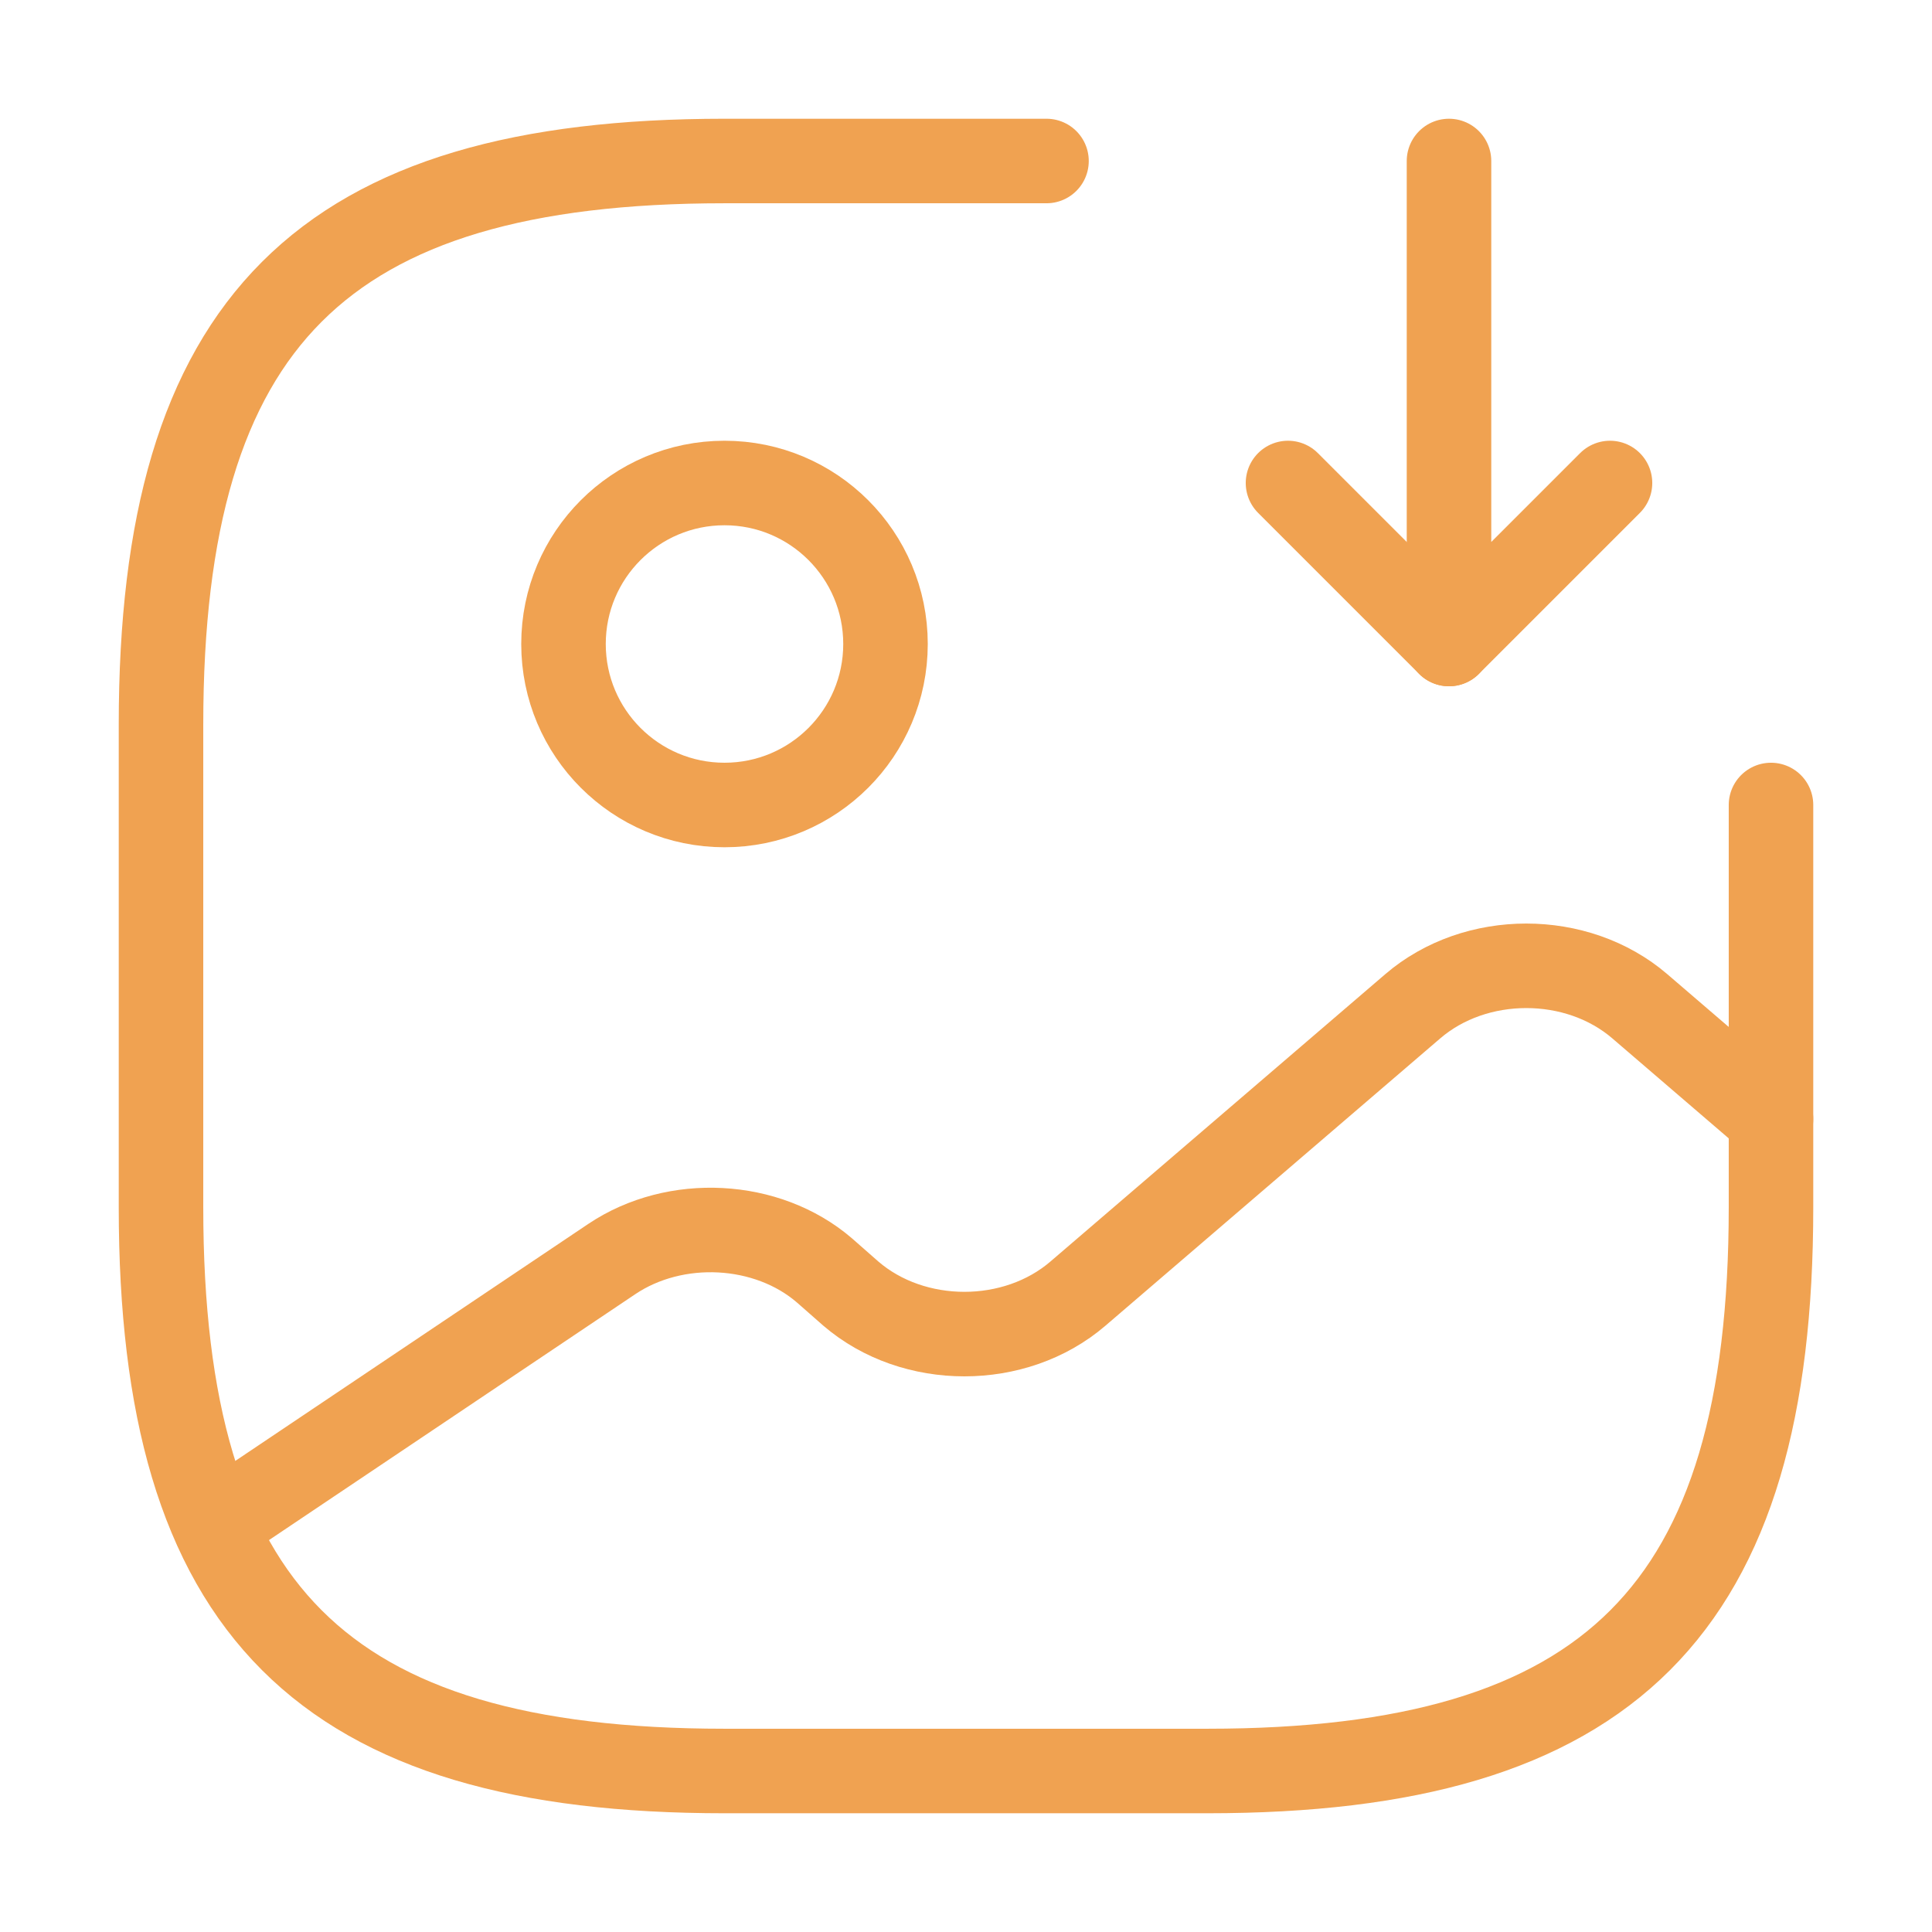
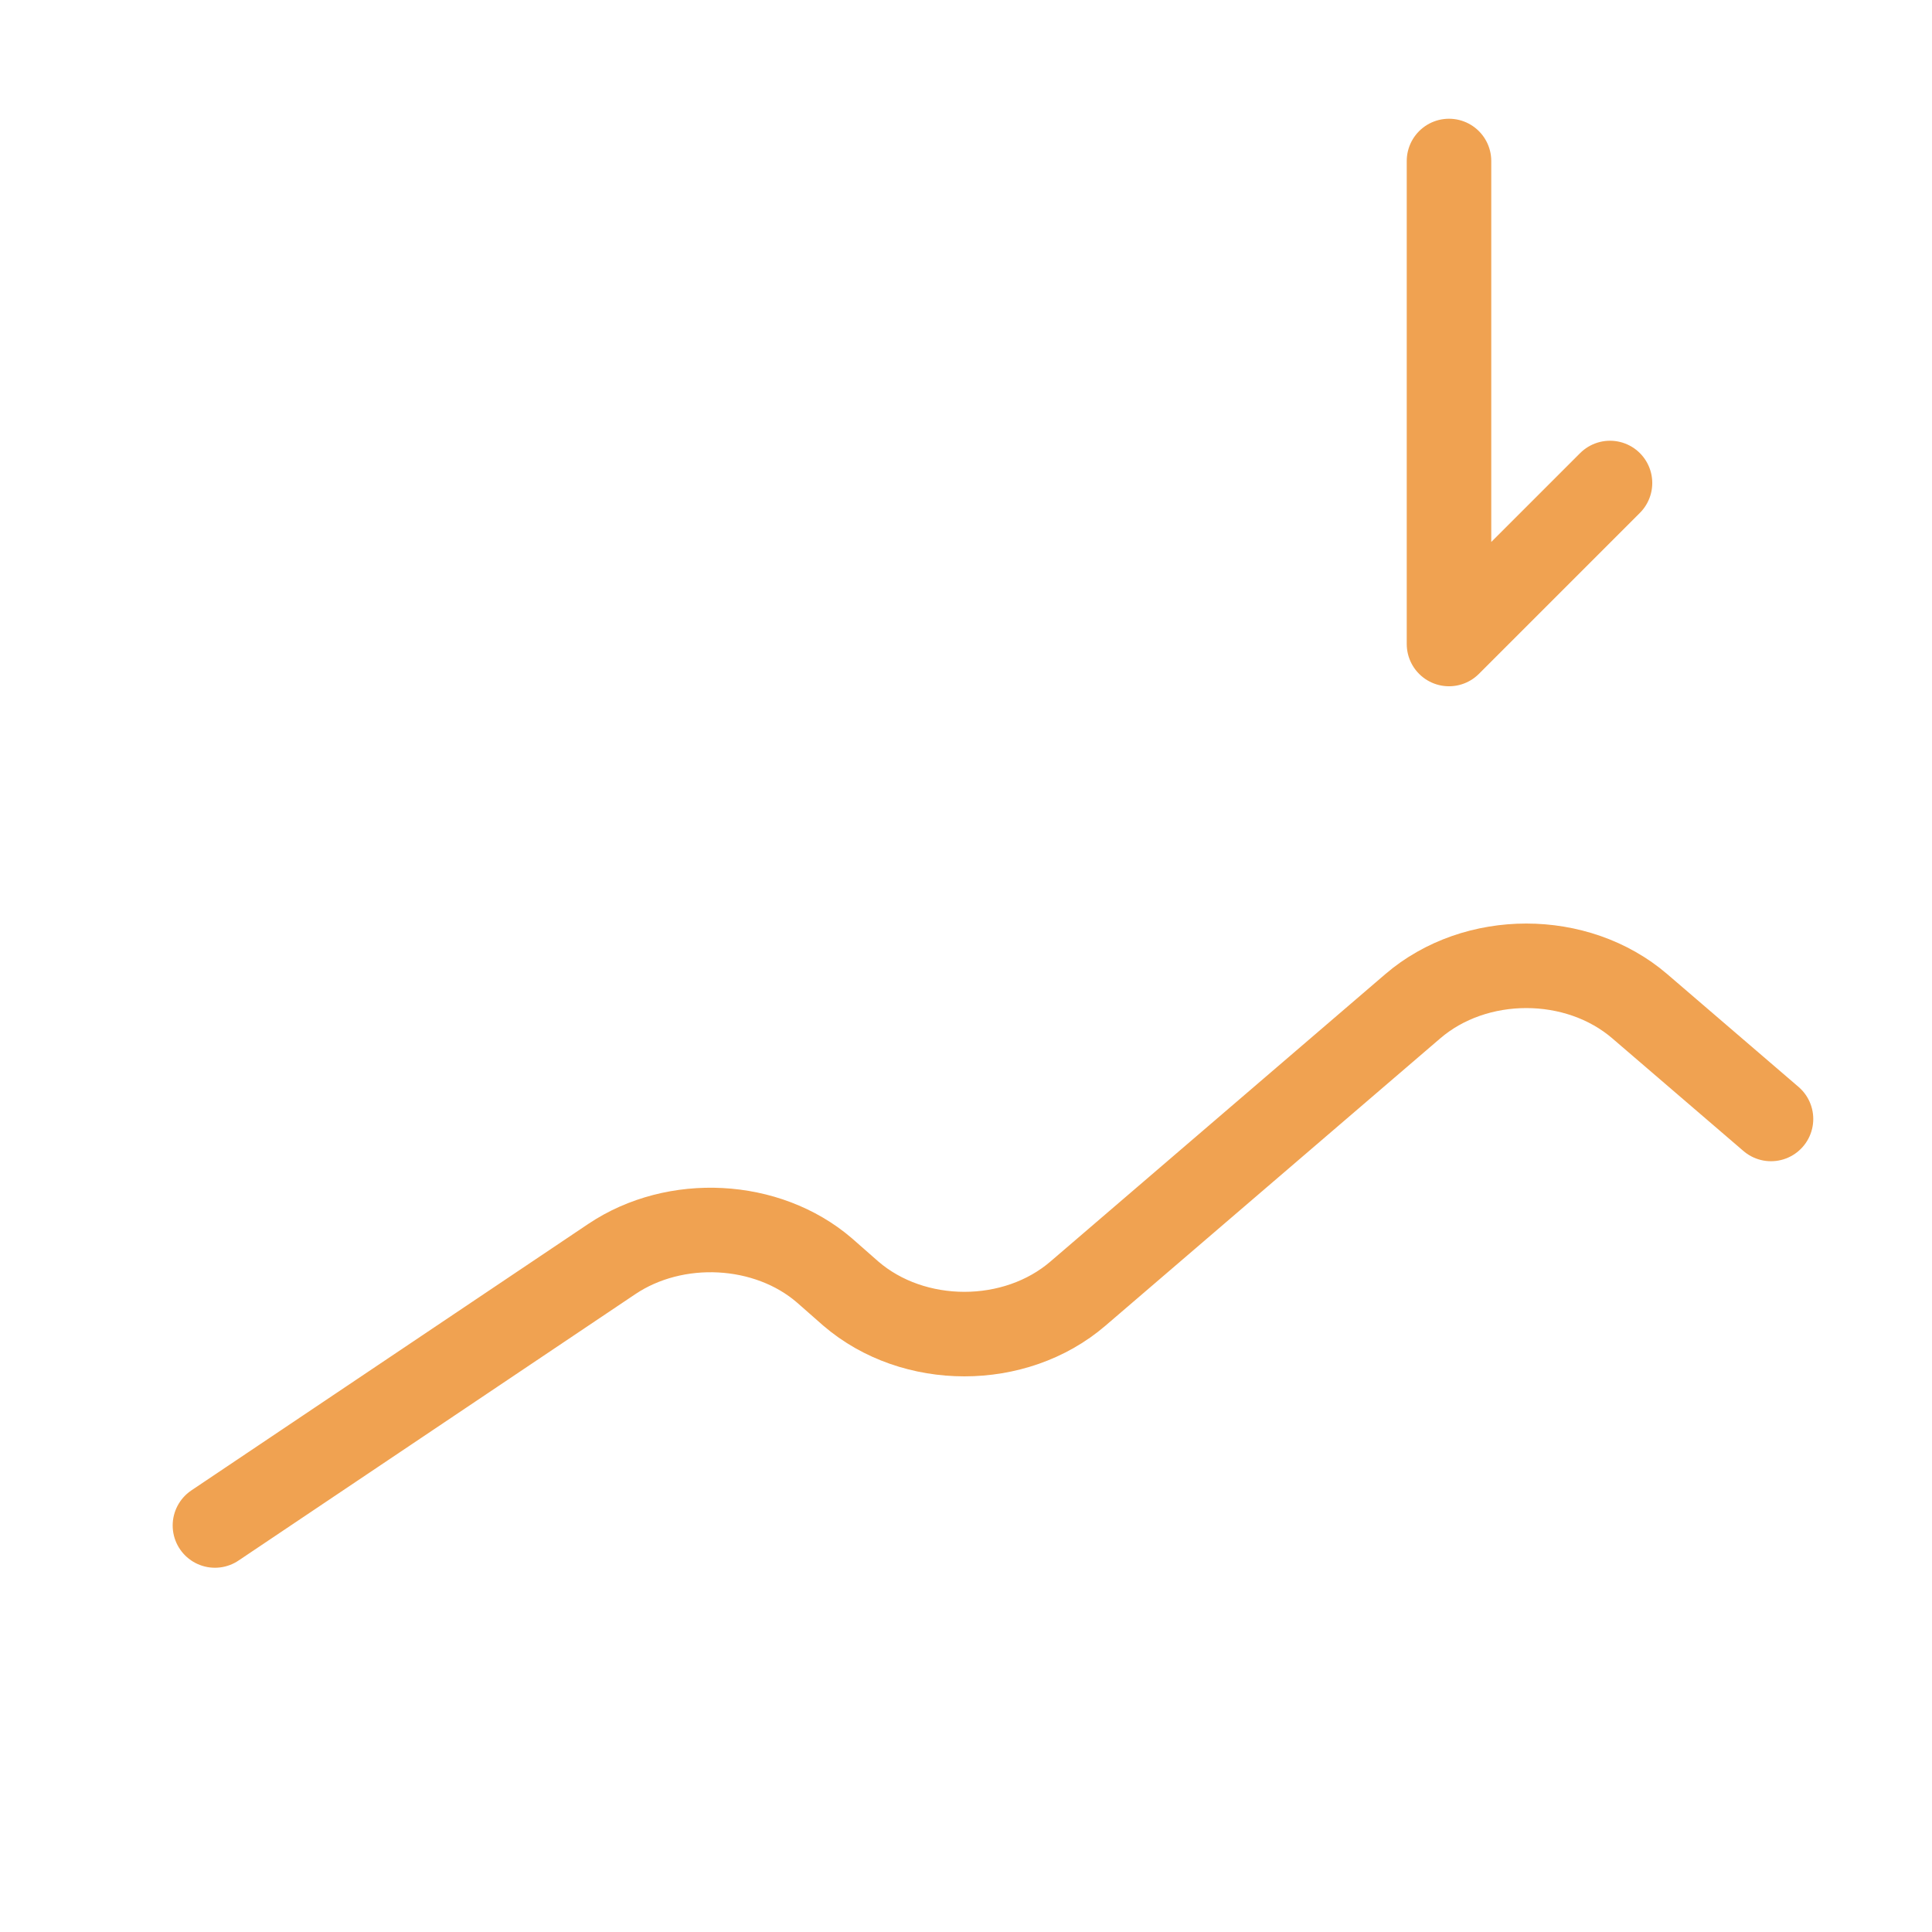
<svg xmlns="http://www.w3.org/2000/svg" width="800" height="800" viewBox="0 0 800 800" fill="none">
-   <path d="M300 333.333C336.82 333.333 366.667 303.486 366.667 266.667C366.667 229.848 336.82 200 300 200C263.181 200 233.333 229.848 233.333 266.667C233.333 303.486 263.181 333.333 300 333.333Z" stroke="#F0A251" stroke-width="35" stroke-linecap="round" stroke-linejoin="round" />
-   <path d="M433.333 66.667H300C133.333 66.667 66.667 133.333 66.667 300V500C66.667 666.667 133.333 733.333 300 733.333H500C666.667 733.333 733.333 666.667 733.333 500V333.333" stroke="#F0A251" stroke-width="35" stroke-linecap="round" stroke-linejoin="round" />
  <path d="M600 66.667V266.667L666.667 200" stroke="#F0A251" stroke-width="35" stroke-linecap="round" stroke-linejoin="round" />
-   <path d="M600 266.667L533.333 200" stroke="#F0A251" stroke-width="35" stroke-linecap="round" stroke-linejoin="round" />
  <path d="M89.001 631.67L253.335 521.337C279.668 503.67 317.668 505.67 341.333 526.003L352.333 535.67C378.333 558.003 420.333 558.003 446.333 535.67L585 416.67C611 394.337 653 394.337 679 416.67L733.333 463.337" stroke="#F0A251" stroke-width="35" stroke-linecap="round" stroke-linejoin="round" />
</svg>